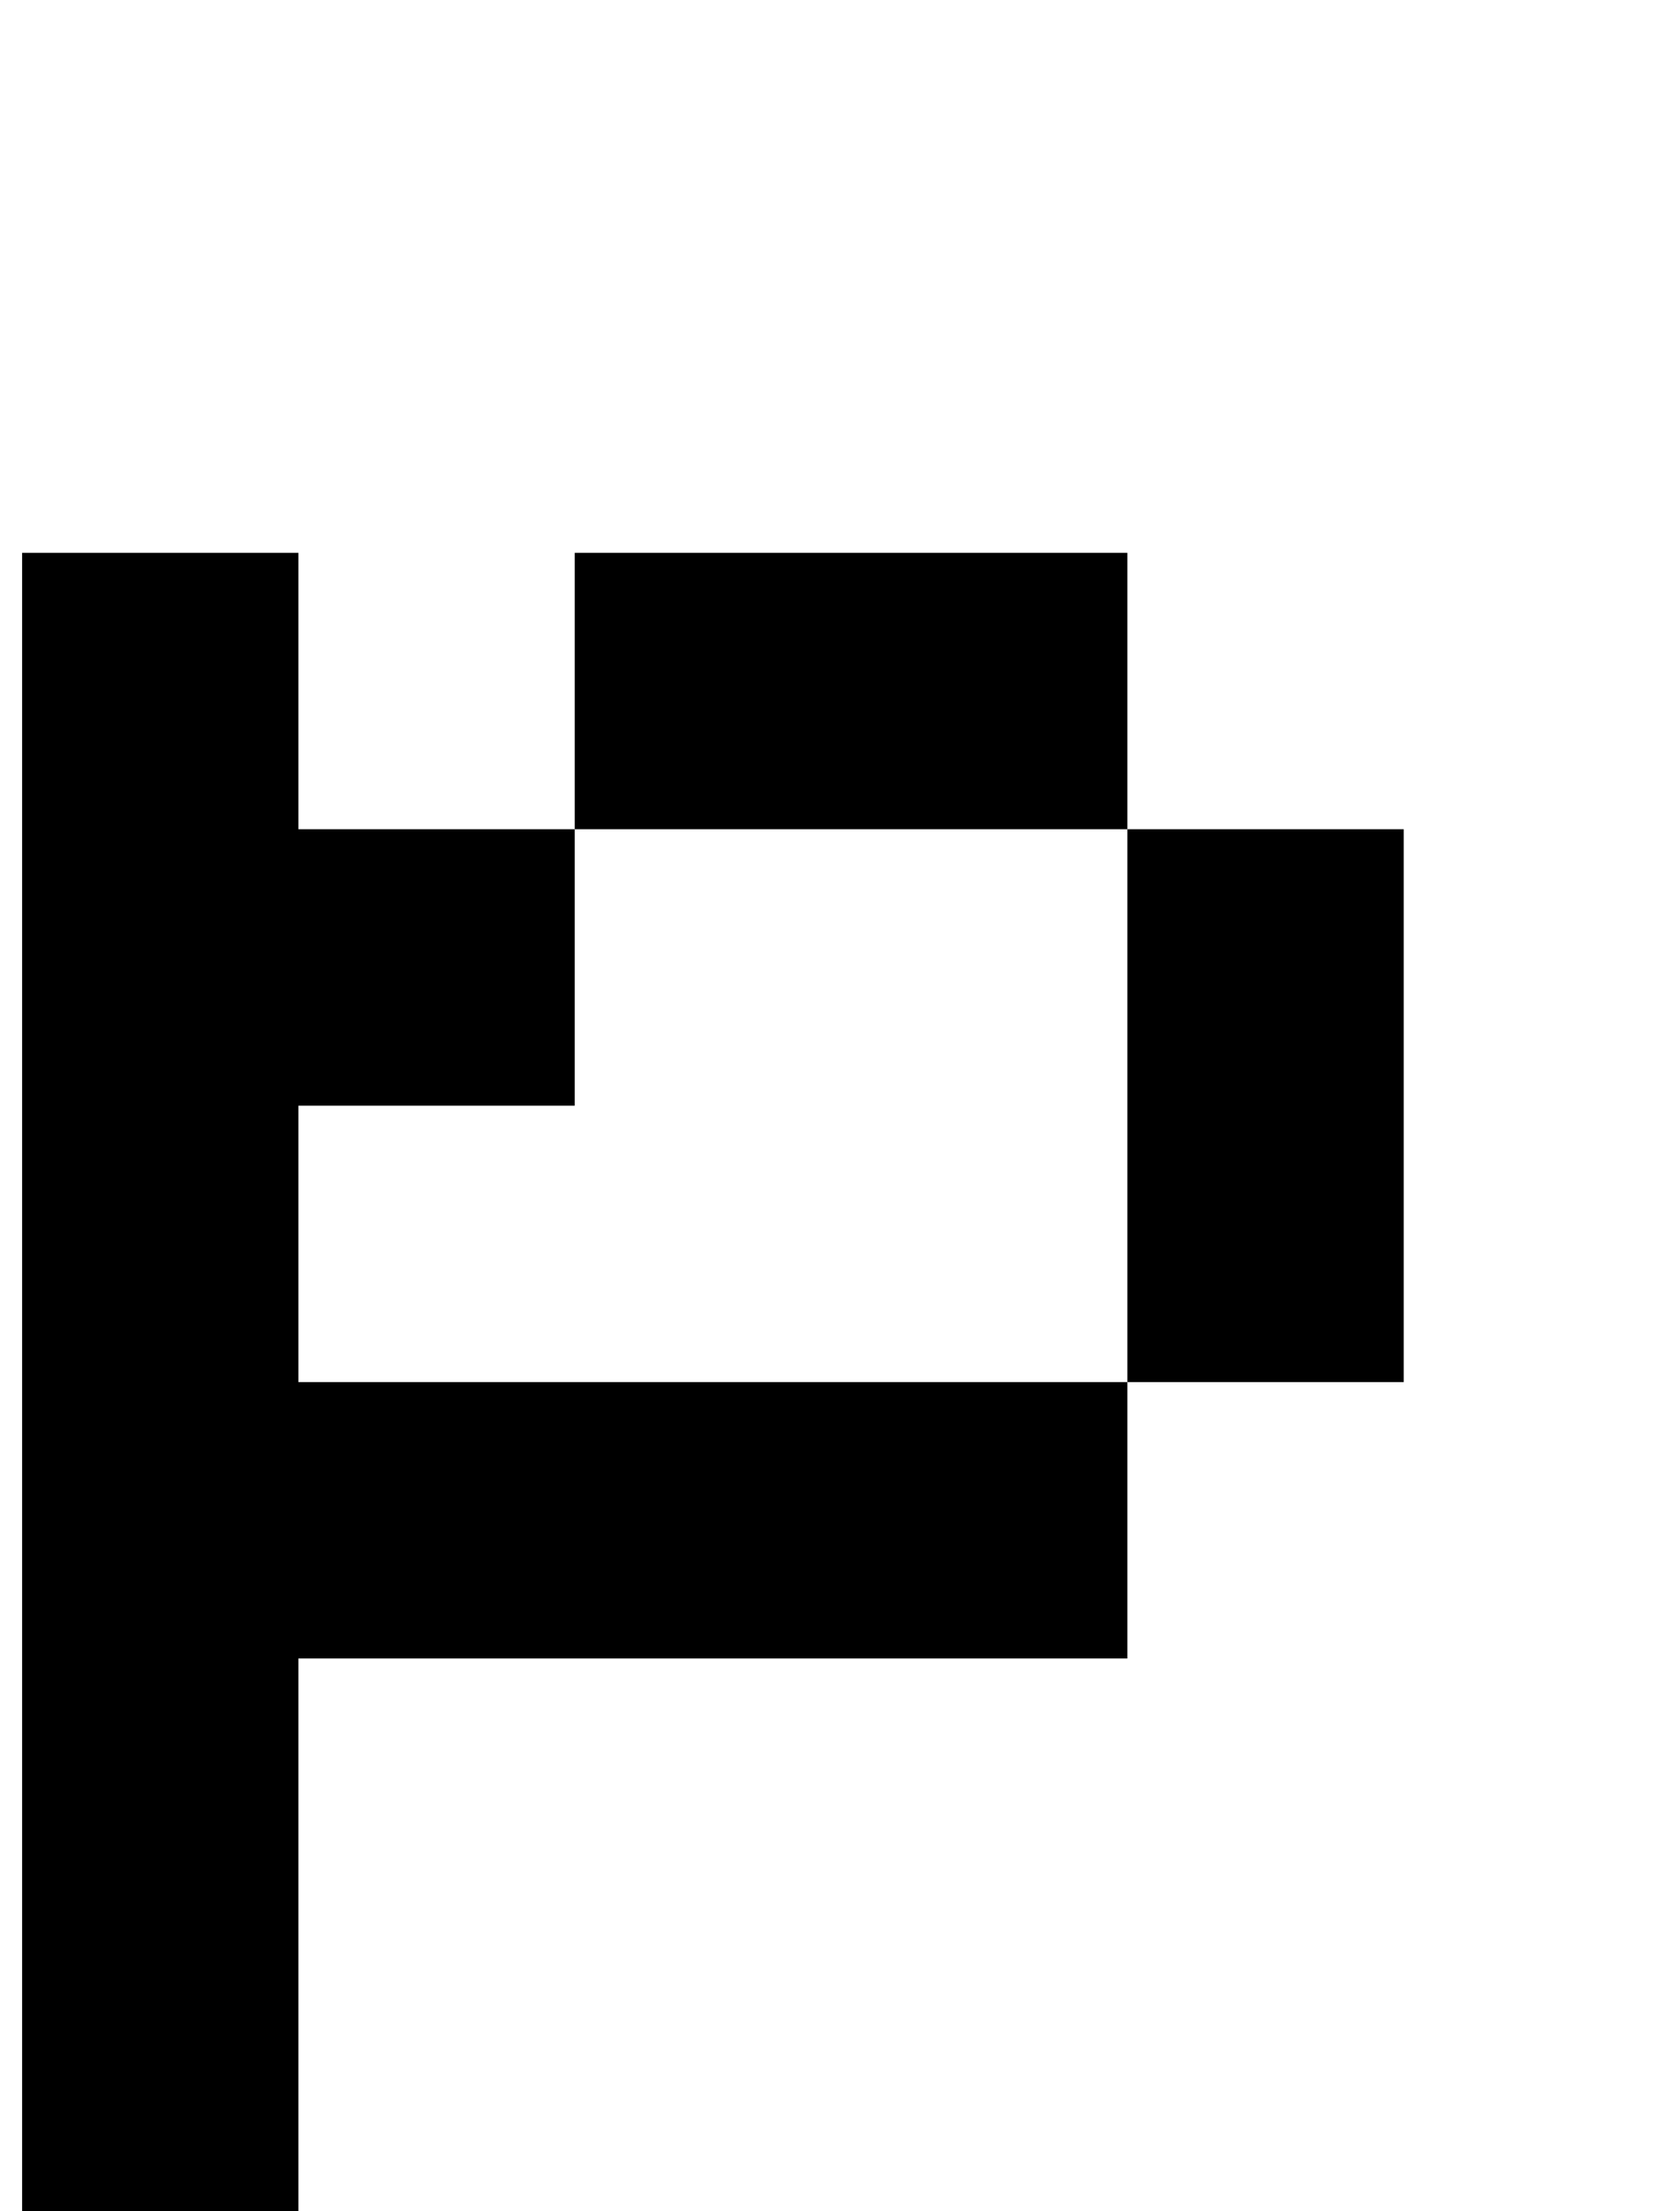
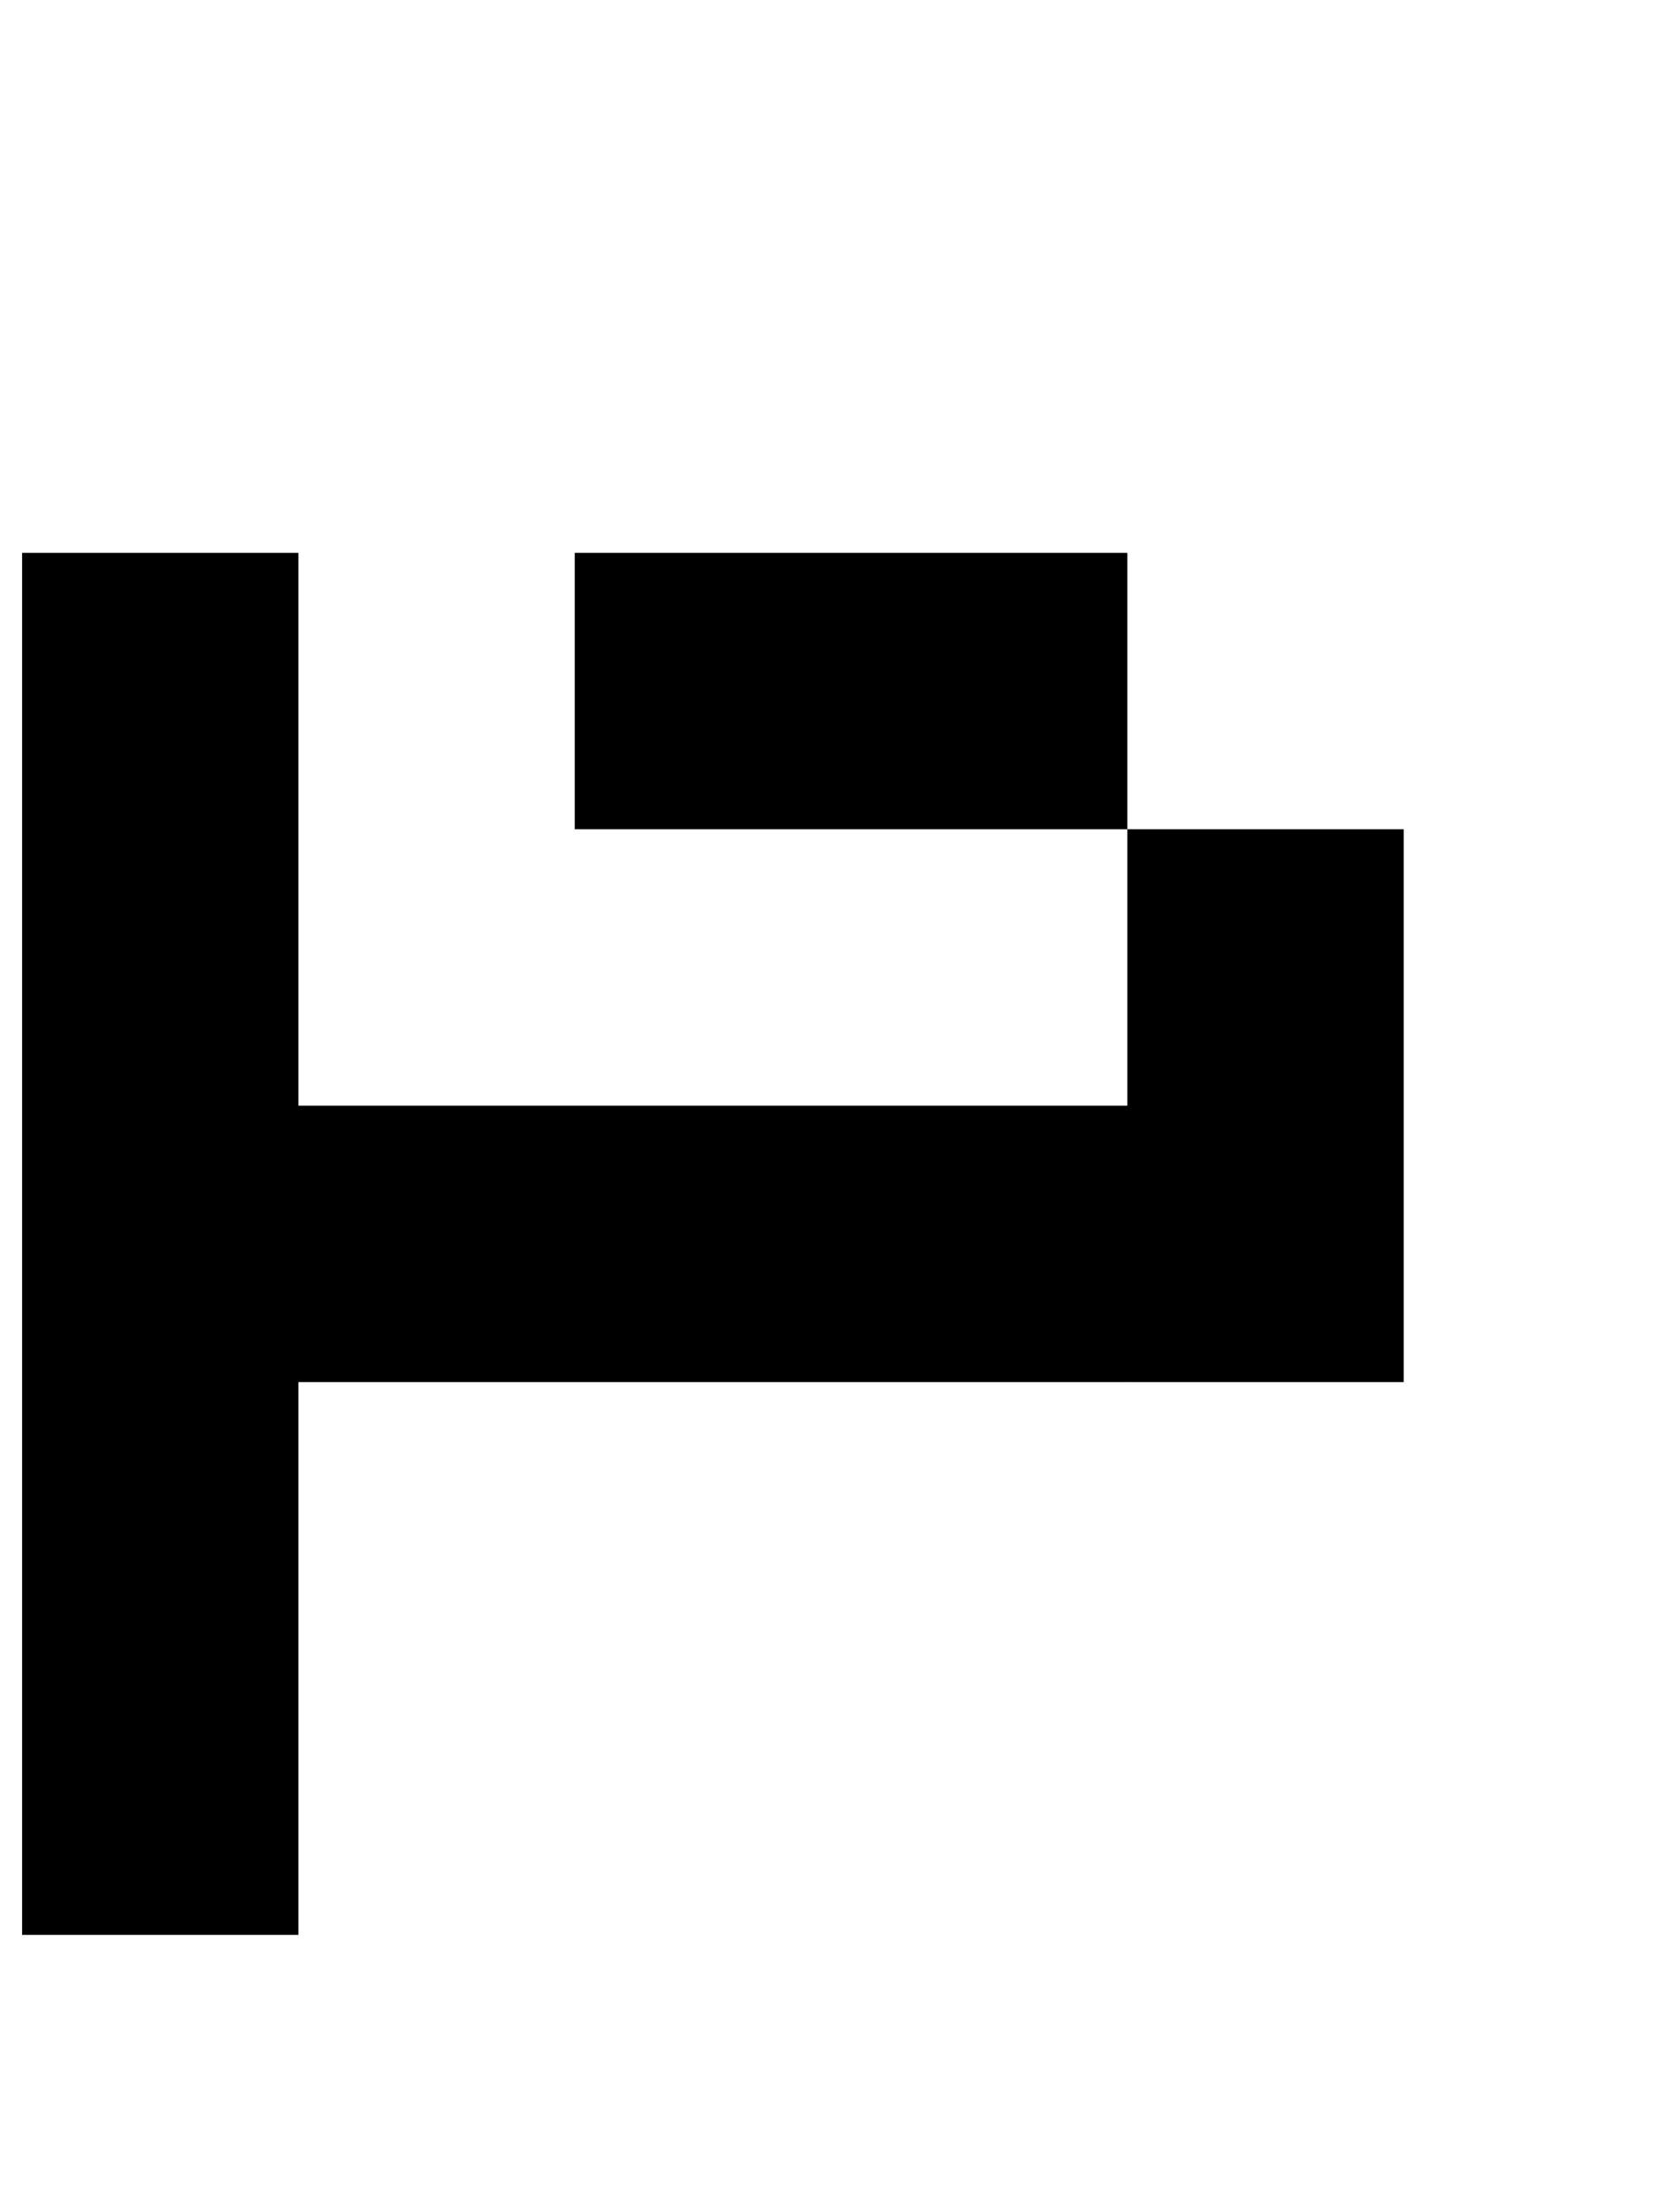
<svg xmlns="http://www.w3.org/2000/svg" version="1.1" viewBox="-10 0 760 1000">
-   <path fill="currentColor" d="M0 1000v-125v-125v-125v-125v-125v-125h125v125h125v125h-125v125h125h125h125v125h-125h-125h-125v125v125h-125zM500 625v-125v-125h125v125v125h-125zM500 375h-125h-125v-125h125h125v125z" />
+   <path fill="currentColor" d="M0 1000v-125v-125v-125v-125v-125v-125h125v125h125h-125v125h125h125h125v125h-125h-125h-125v125v125h-125zM500 625v-125v-125h125v125v125h-125zM500 375h-125h-125v-125h125h125v125z" />
</svg>